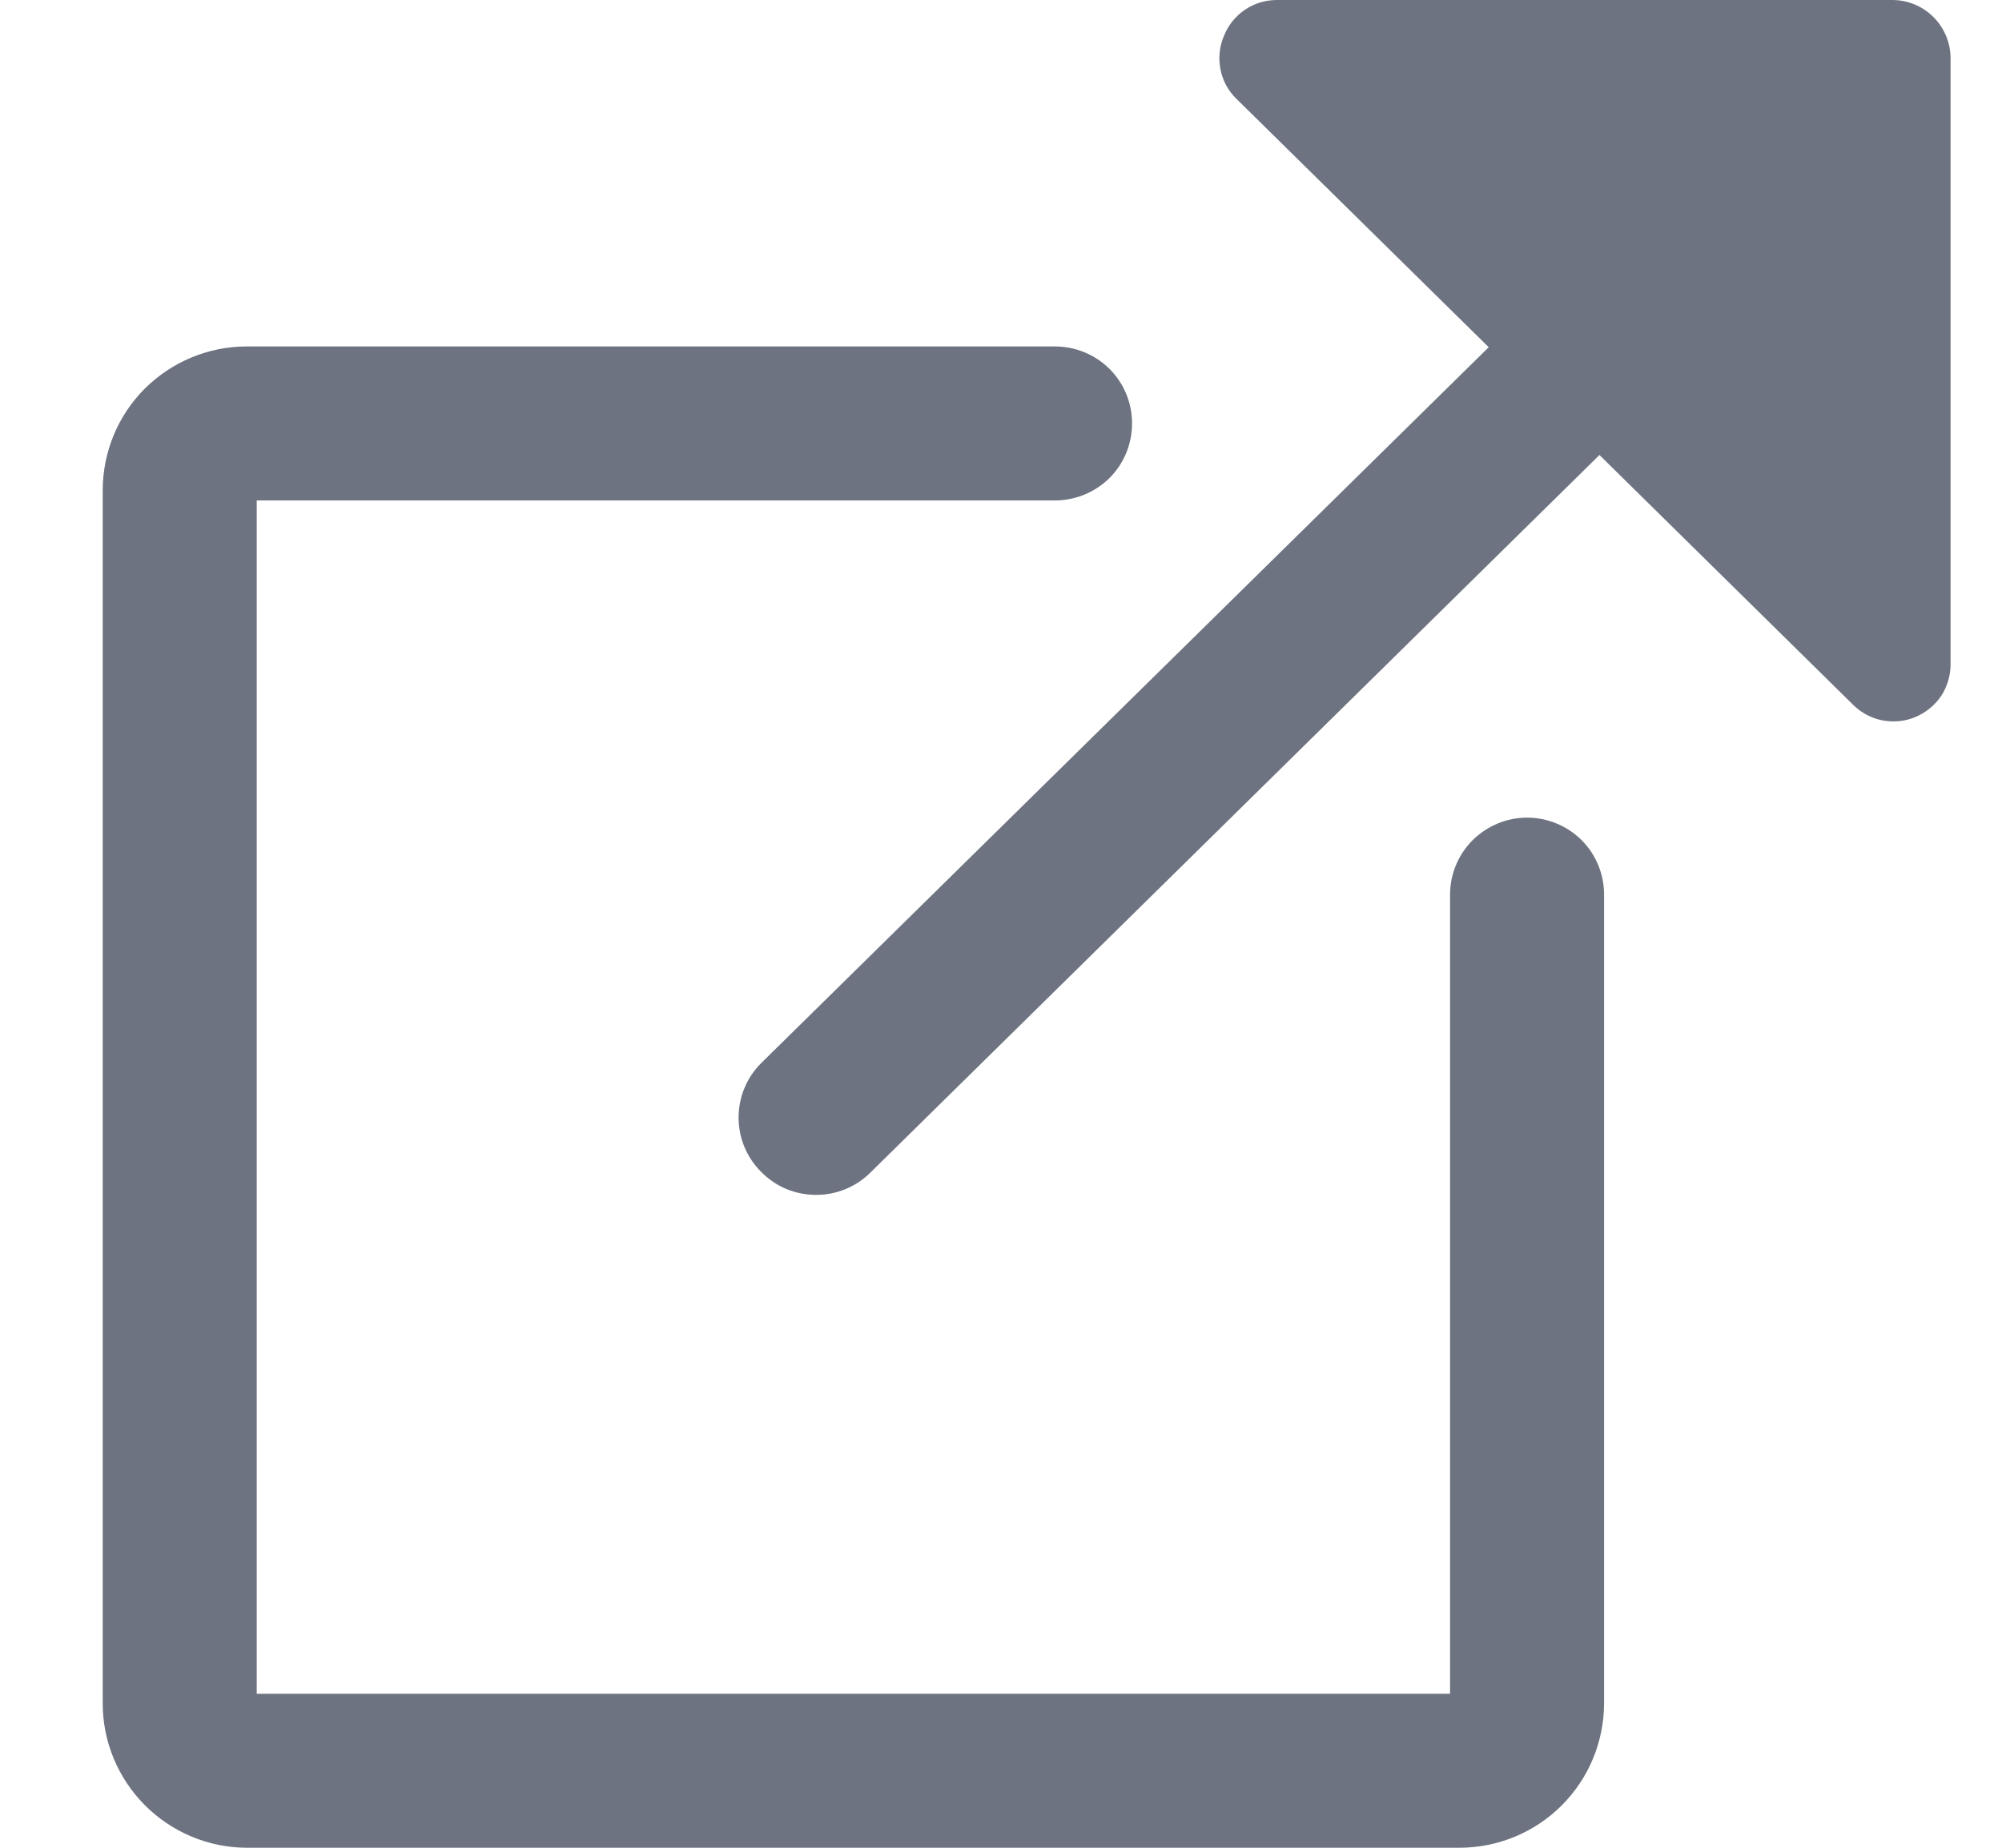
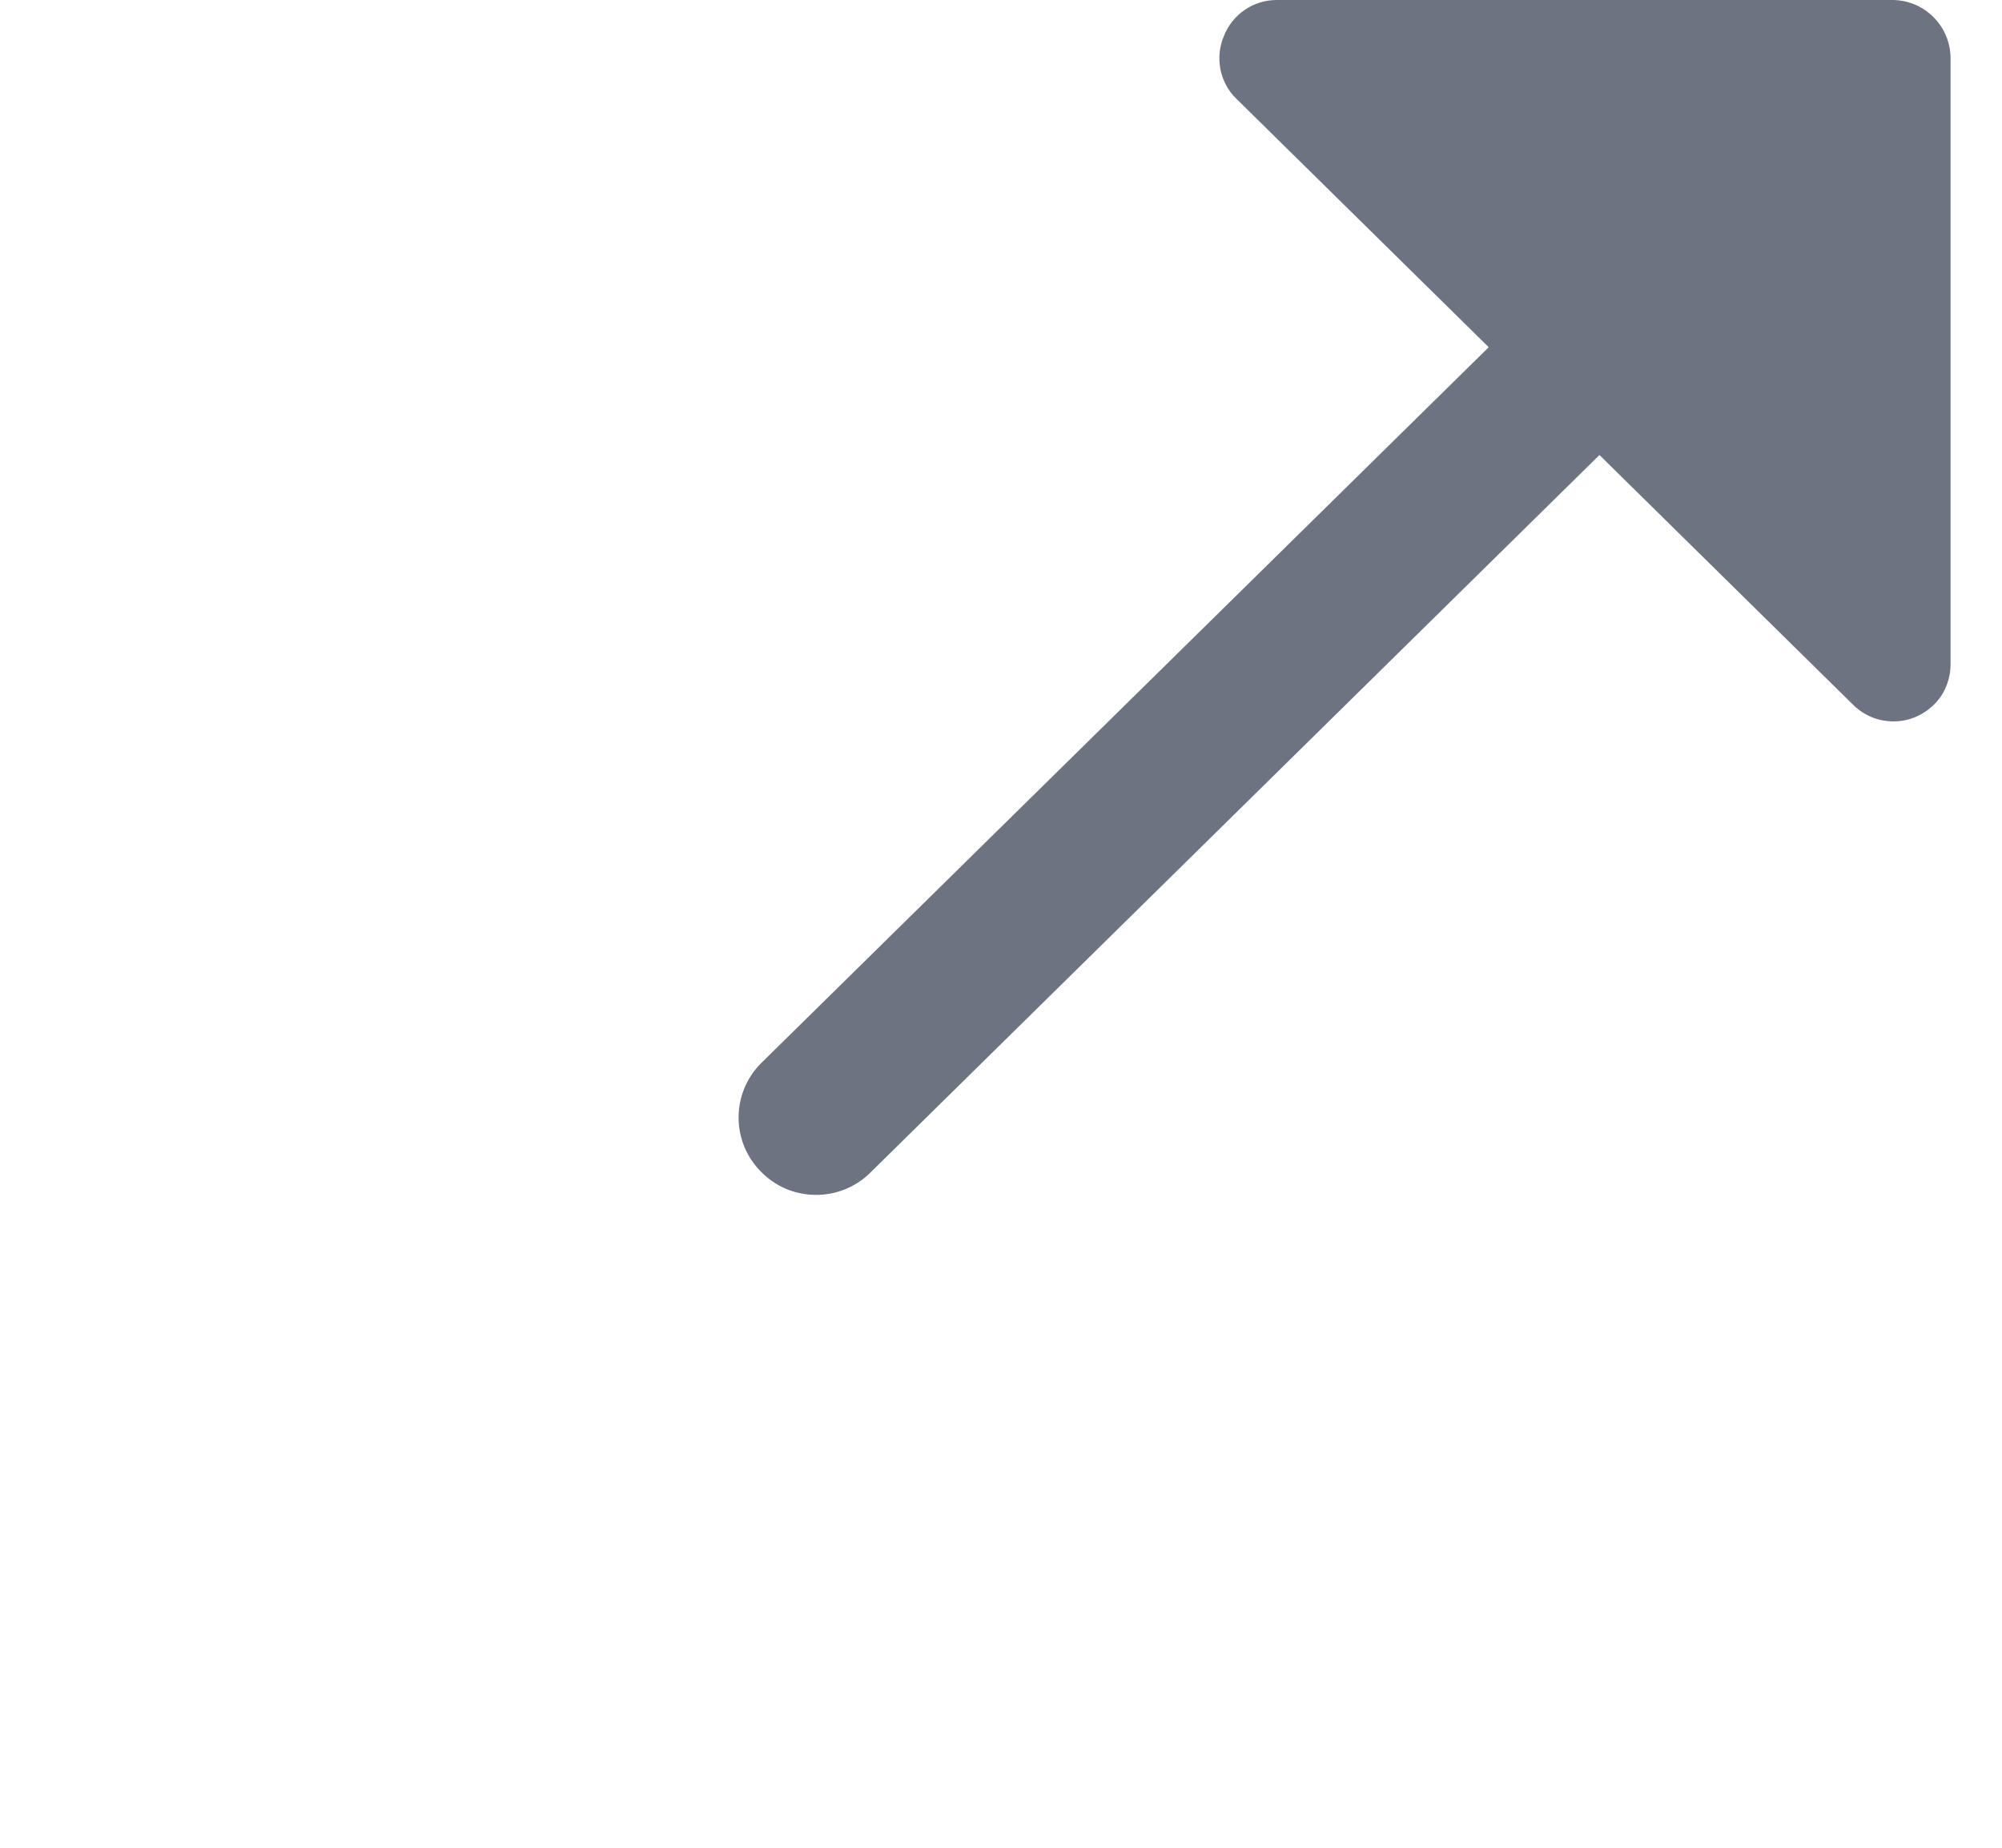
<svg xmlns="http://www.w3.org/2000/svg" width="13" height="12" viewBox="0 0 13 12" fill="none">
  <g id="external-link" clip-path="url(#clip0_1_3645)">
    <path id="Vector" d="M12.291 3.48197e-07H8.292C8.217 -0 8.144 0.022 8.083 0.064C8.021 0.106 7.974 0.166 7.947 0.235C7.918 0.303 7.911 0.378 7.925 0.45C7.939 0.522 7.974 0.588 8.027 0.64L9.667 2.255L4.942 6.905C4.848 6.999 4.796 7.125 4.796 7.258C4.796 7.39 4.848 7.516 4.942 7.61C4.988 7.657 5.043 7.695 5.104 7.721C5.165 7.746 5.23 7.76 5.297 7.76C5.427 7.761 5.553 7.711 5.647 7.62L10.386 2.955L12.031 4.575C12.066 4.61 12.107 4.638 12.153 4.657C12.198 4.676 12.247 4.685 12.296 4.685C12.346 4.685 12.396 4.675 12.441 4.655C12.509 4.626 12.566 4.578 12.607 4.517C12.646 4.455 12.667 4.383 12.666 4.31V0.375C12.665 0.276 12.625 0.181 12.555 0.111C12.485 0.041 12.391 0.001 12.291 3.48197e-07Z" fill="#6D7380" />
-     <path id="Vector_2" d="M9.916 5.31C9.784 5.31 9.657 5.363 9.563 5.456C9.469 5.55 9.416 5.677 9.416 5.81V11H1.667V3.25H6.851C6.984 3.25 7.111 3.197 7.205 3.104C7.299 3.01 7.351 2.883 7.351 2.75C7.351 2.617 7.299 2.49 7.205 2.396C7.111 2.303 6.984 2.25 6.851 2.25H1.601C1.354 2.25 1.116 2.349 0.94 2.524C0.765 2.699 0.667 2.937 0.667 3.185V11.06C0.666 11.308 0.765 11.547 0.94 11.723C1.115 11.899 1.353 11.999 1.601 12H9.476C9.726 12 9.965 11.901 10.141 11.725C10.318 11.548 10.416 11.309 10.416 11.06V5.81C10.416 5.677 10.364 5.55 10.27 5.456C10.176 5.363 10.049 5.31 9.916 5.31Z" fill="#6D7380" />
  </g>
  <defs>
    <clipPath id="clip0_1_3645">
      <rect width="12" height="12" fill="white" transform="translate(0.667)" />
    </clipPath>
  </defs>
</svg>